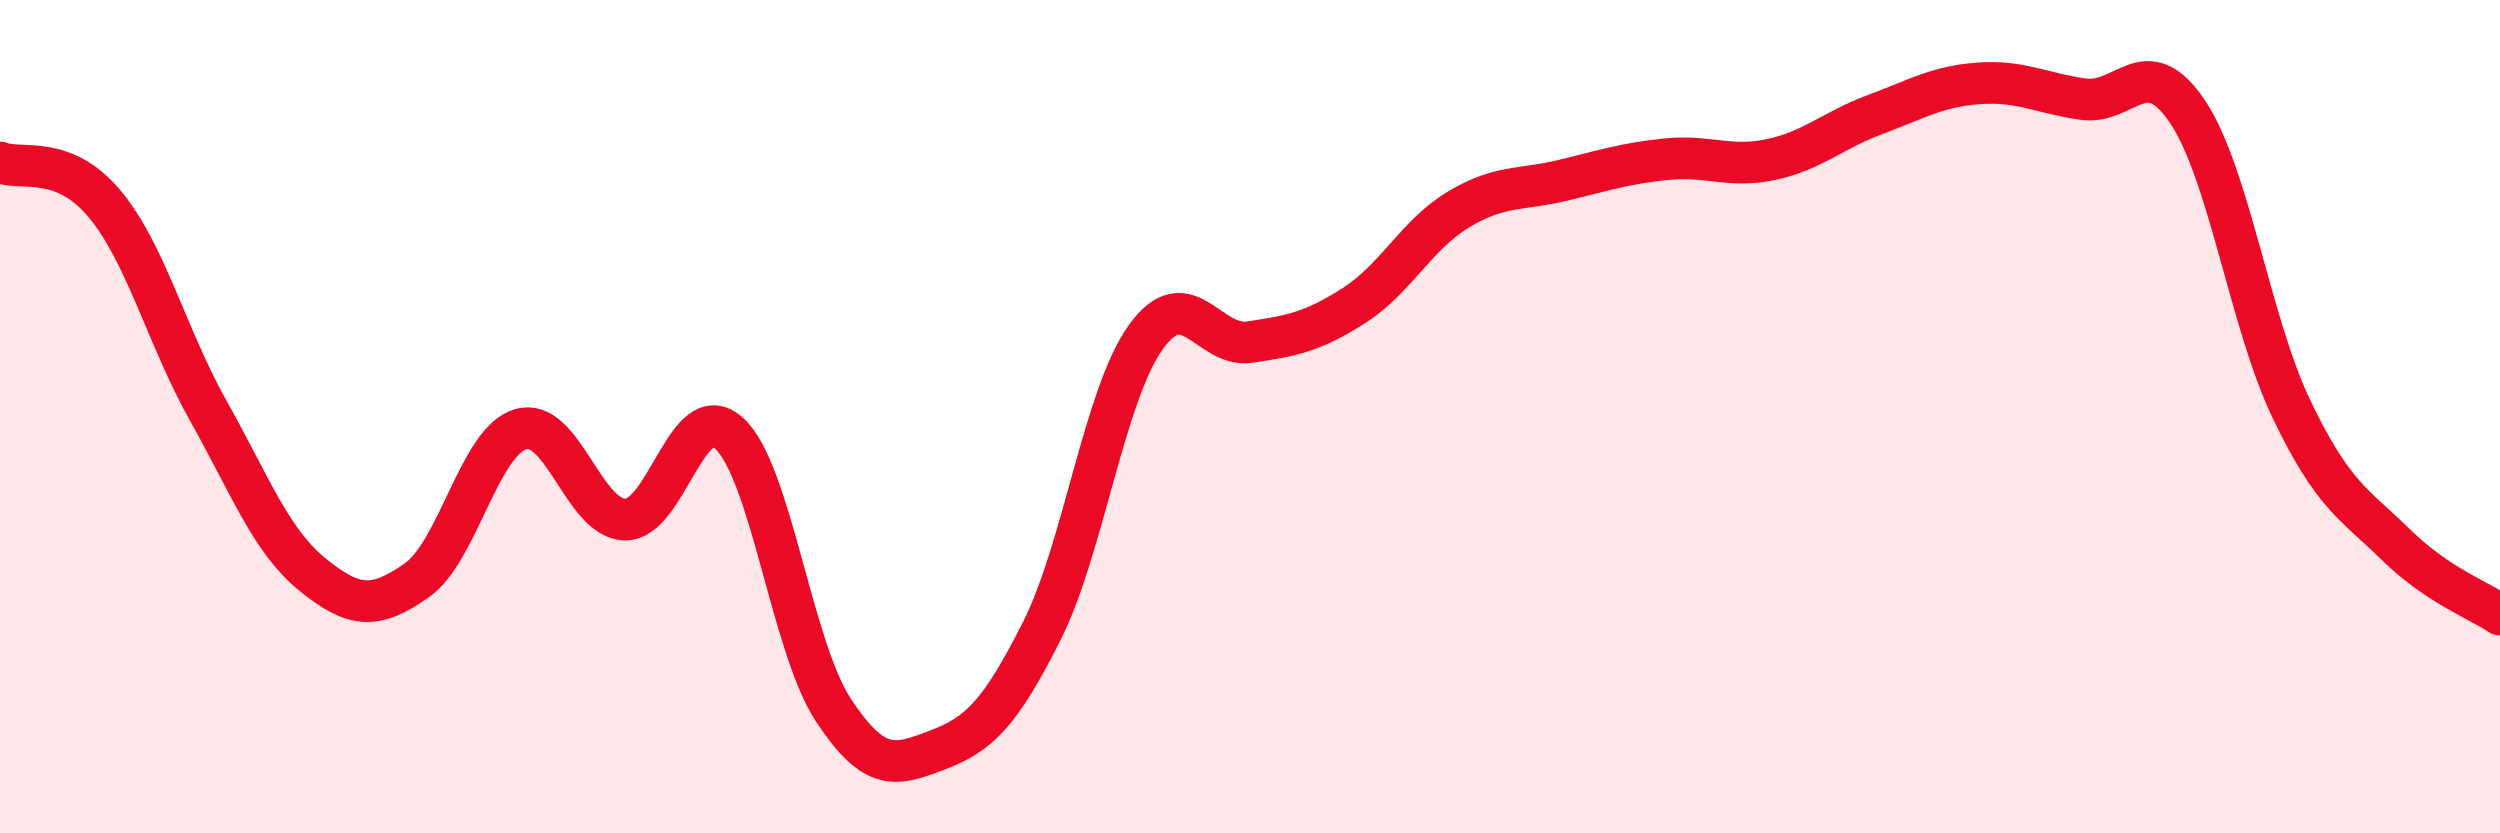
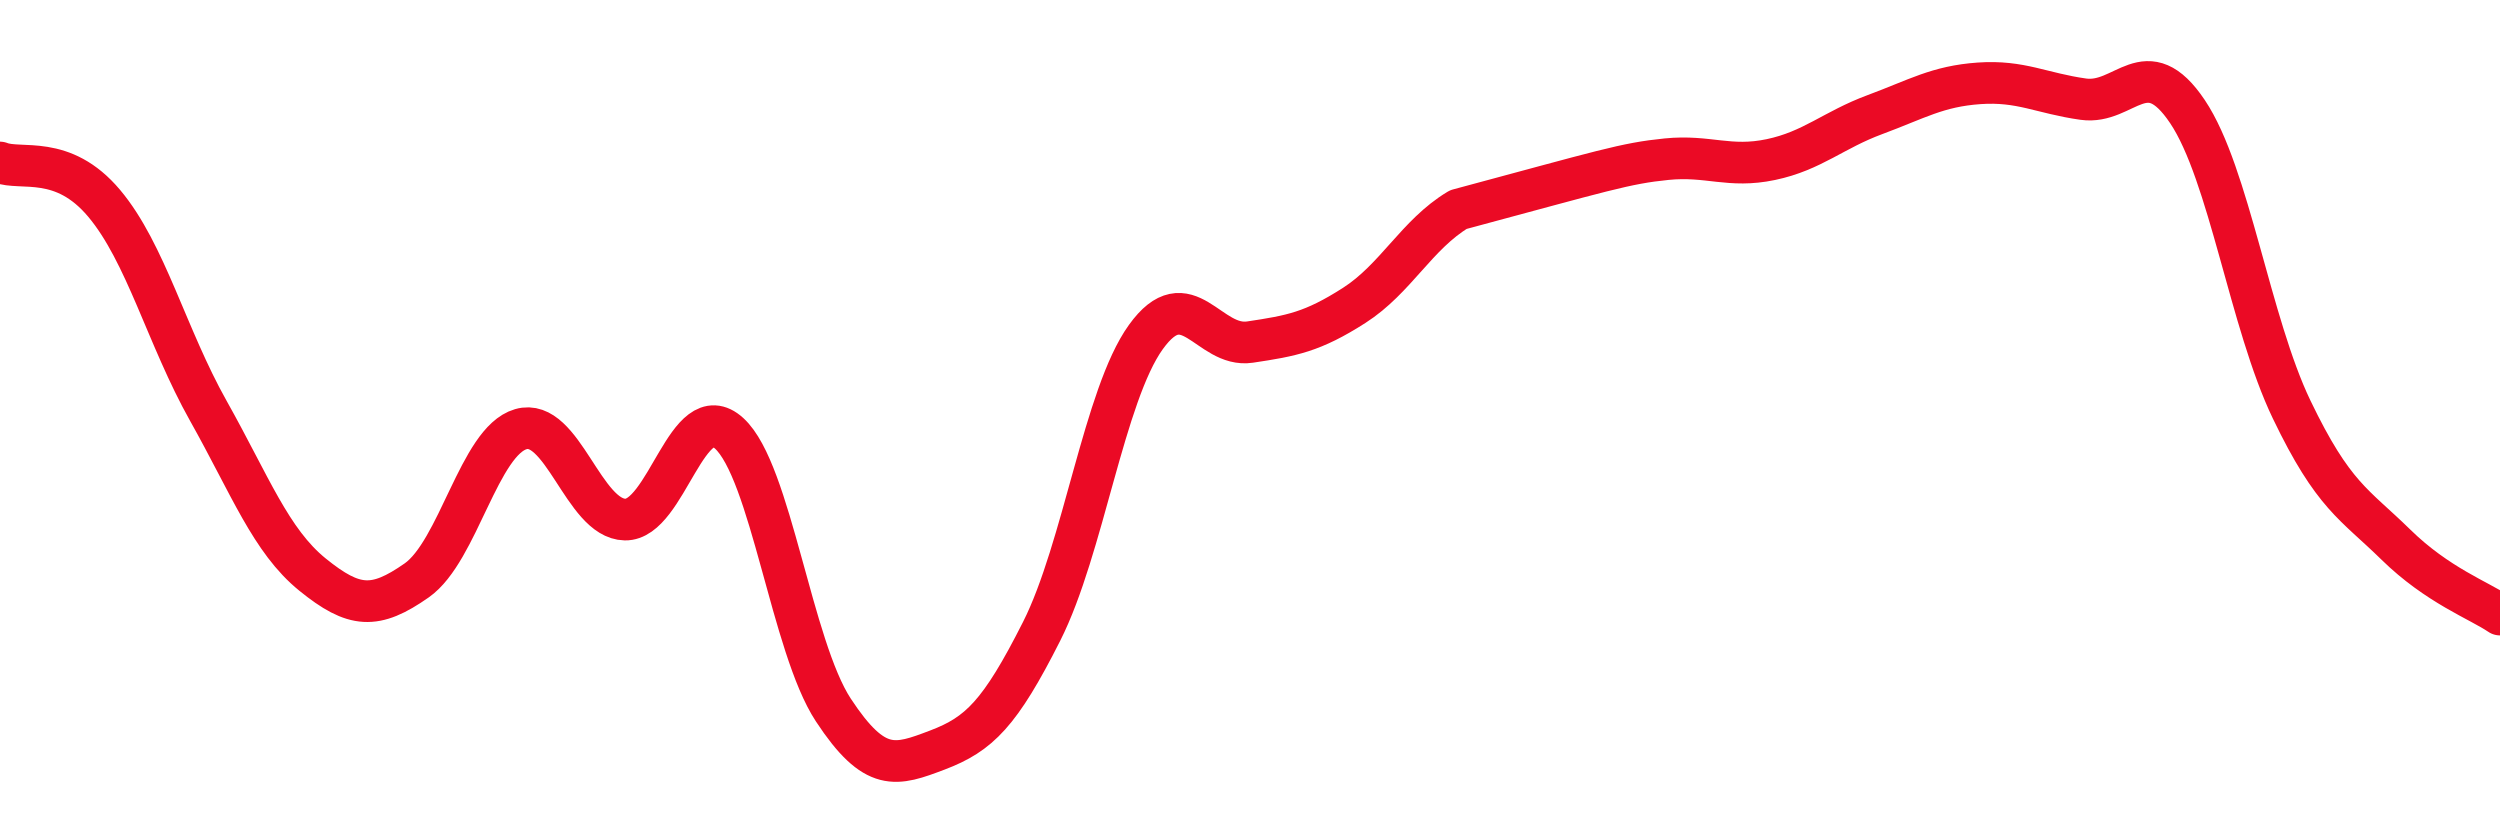
<svg xmlns="http://www.w3.org/2000/svg" width="60" height="20" viewBox="0 0 60 20">
-   <path d="M 0,3.9 C 0.5,4.1 1.5,3.69 2.5,4.88 C 3.5,6.07 4,8.08 5,9.86 C 6,11.64 6.5,12.98 7.5,13.79 C 8.5,14.6 9,14.63 10,13.93 C 11,13.23 11.5,10.59 12.5,10.3 C 13.5,10.01 14,12.45 15,12.47 C 16,12.49 16.5,9.49 17.5,10.4 C 18.5,11.31 19,15.52 20,17.04 C 21,18.56 21.5,18.38 22.5,18 C 23.5,17.62 24,17.13 25,15.15 C 26,13.17 26.5,9.48 27.5,8.09 C 28.5,6.7 29,8.36 30,8.21 C 31,8.06 31.5,7.97 32.5,7.33 C 33.5,6.69 34,5.63 35,5.03 C 36,4.43 36.5,4.57 37.5,4.33 C 38.5,4.09 39,3.92 40,3.82 C 41,3.72 41.5,4.04 42.5,3.83 C 43.5,3.62 44,3.12 45,2.75 C 46,2.38 46.5,2.07 47.5,2 C 48.5,1.93 49,2.24 50,2.38 C 51,2.52 51.5,1.19 52.5,2.68 C 53.5,4.17 54,7.75 55,9.83 C 56,11.91 56.5,12.09 57.5,13.07 C 58.5,14.05 59.5,14.41 60,14.75L60 20L0 20Z" fill="#EB0A25" opacity="0.1" stroke-linecap="round" stroke-linejoin="round" />
-   <path d="M 0,3.9 C 0.5,4.1 1.5,3.69 2.5,4.88 C 3.5,6.07 4,8.08 5,9.86 C 6,11.64 6.5,12.98 7.5,13.79 C 8.5,14.6 9,14.63 10,13.93 C 11,13.23 11.5,10.59 12.5,10.3 C 13.5,10.01 14,12.45 15,12.47 C 16,12.49 16.5,9.49 17.5,10.4 C 18.5,11.31 19,15.52 20,17.04 C 21,18.56 21.5,18.38 22.5,18 C 23.5,17.62 24,17.13 25,15.15 C 26,13.17 26.5,9.48 27.5,8.09 C 28.5,6.7 29,8.36 30,8.21 C 31,8.06 31.5,7.97 32.5,7.33 C 33.5,6.69 34,5.63 35,5.03 C 36,4.43 36.5,4.57 37.5,4.33 C 38.5,4.09 39,3.92 40,3.82 C 41,3.72 41.5,4.04 42.5,3.83 C 43.5,3.62 44,3.12 45,2.75 C 46,2.38 46.5,2.07 47.5,2 C 48.5,1.93 49,2.24 50,2.38 C 51,2.52 51.5,1.19 52.5,2.68 C 53.5,4.17 54,7.75 55,9.83 C 56,11.91 56.5,12.09 57.5,13.07 C 58.5,14.05 59.5,14.41 60,14.75" stroke="#EB0A25" stroke-width="1" fill="none" stroke-linecap="round" stroke-linejoin="round" />
+   <path d="M 0,3.9 C 0.5,4.1 1.5,3.69 2.5,4.88 C 3.5,6.07 4,8.08 5,9.86 C 6,11.64 6.5,12.98 7.5,13.79 C 8.5,14.6 9,14.63 10,13.93 C 11,13.23 11.5,10.59 12.5,10.3 C 13.5,10.01 14,12.45 15,12.47 C 16,12.49 16.5,9.49 17.5,10.4 C 18.5,11.31 19,15.52 20,17.04 C 21,18.56 21.5,18.38 22.5,18 C 23.5,17.62 24,17.13 25,15.15 C 26,13.17 26.5,9.48 27.5,8.09 C 28.5,6.7 29,8.36 30,8.21 C 31,8.06 31.5,7.97 32.5,7.33 C 33.5,6.69 34,5.63 35,5.03 C 38.5,4.09 39,3.92 40,3.82 C 41,3.72 41.5,4.04 42.5,3.83 C 43.5,3.62 44,3.12 45,2.75 C 46,2.38 46.5,2.07 47.5,2 C 48.5,1.93 49,2.24 50,2.38 C 51,2.52 51.5,1.19 52.5,2.68 C 53.5,4.17 54,7.75 55,9.83 C 56,11.91 56.5,12.09 57.5,13.07 C 58.5,14.05 59.5,14.41 60,14.75" stroke="#EB0A25" stroke-width="1" fill="none" stroke-linecap="round" stroke-linejoin="round" />
</svg>